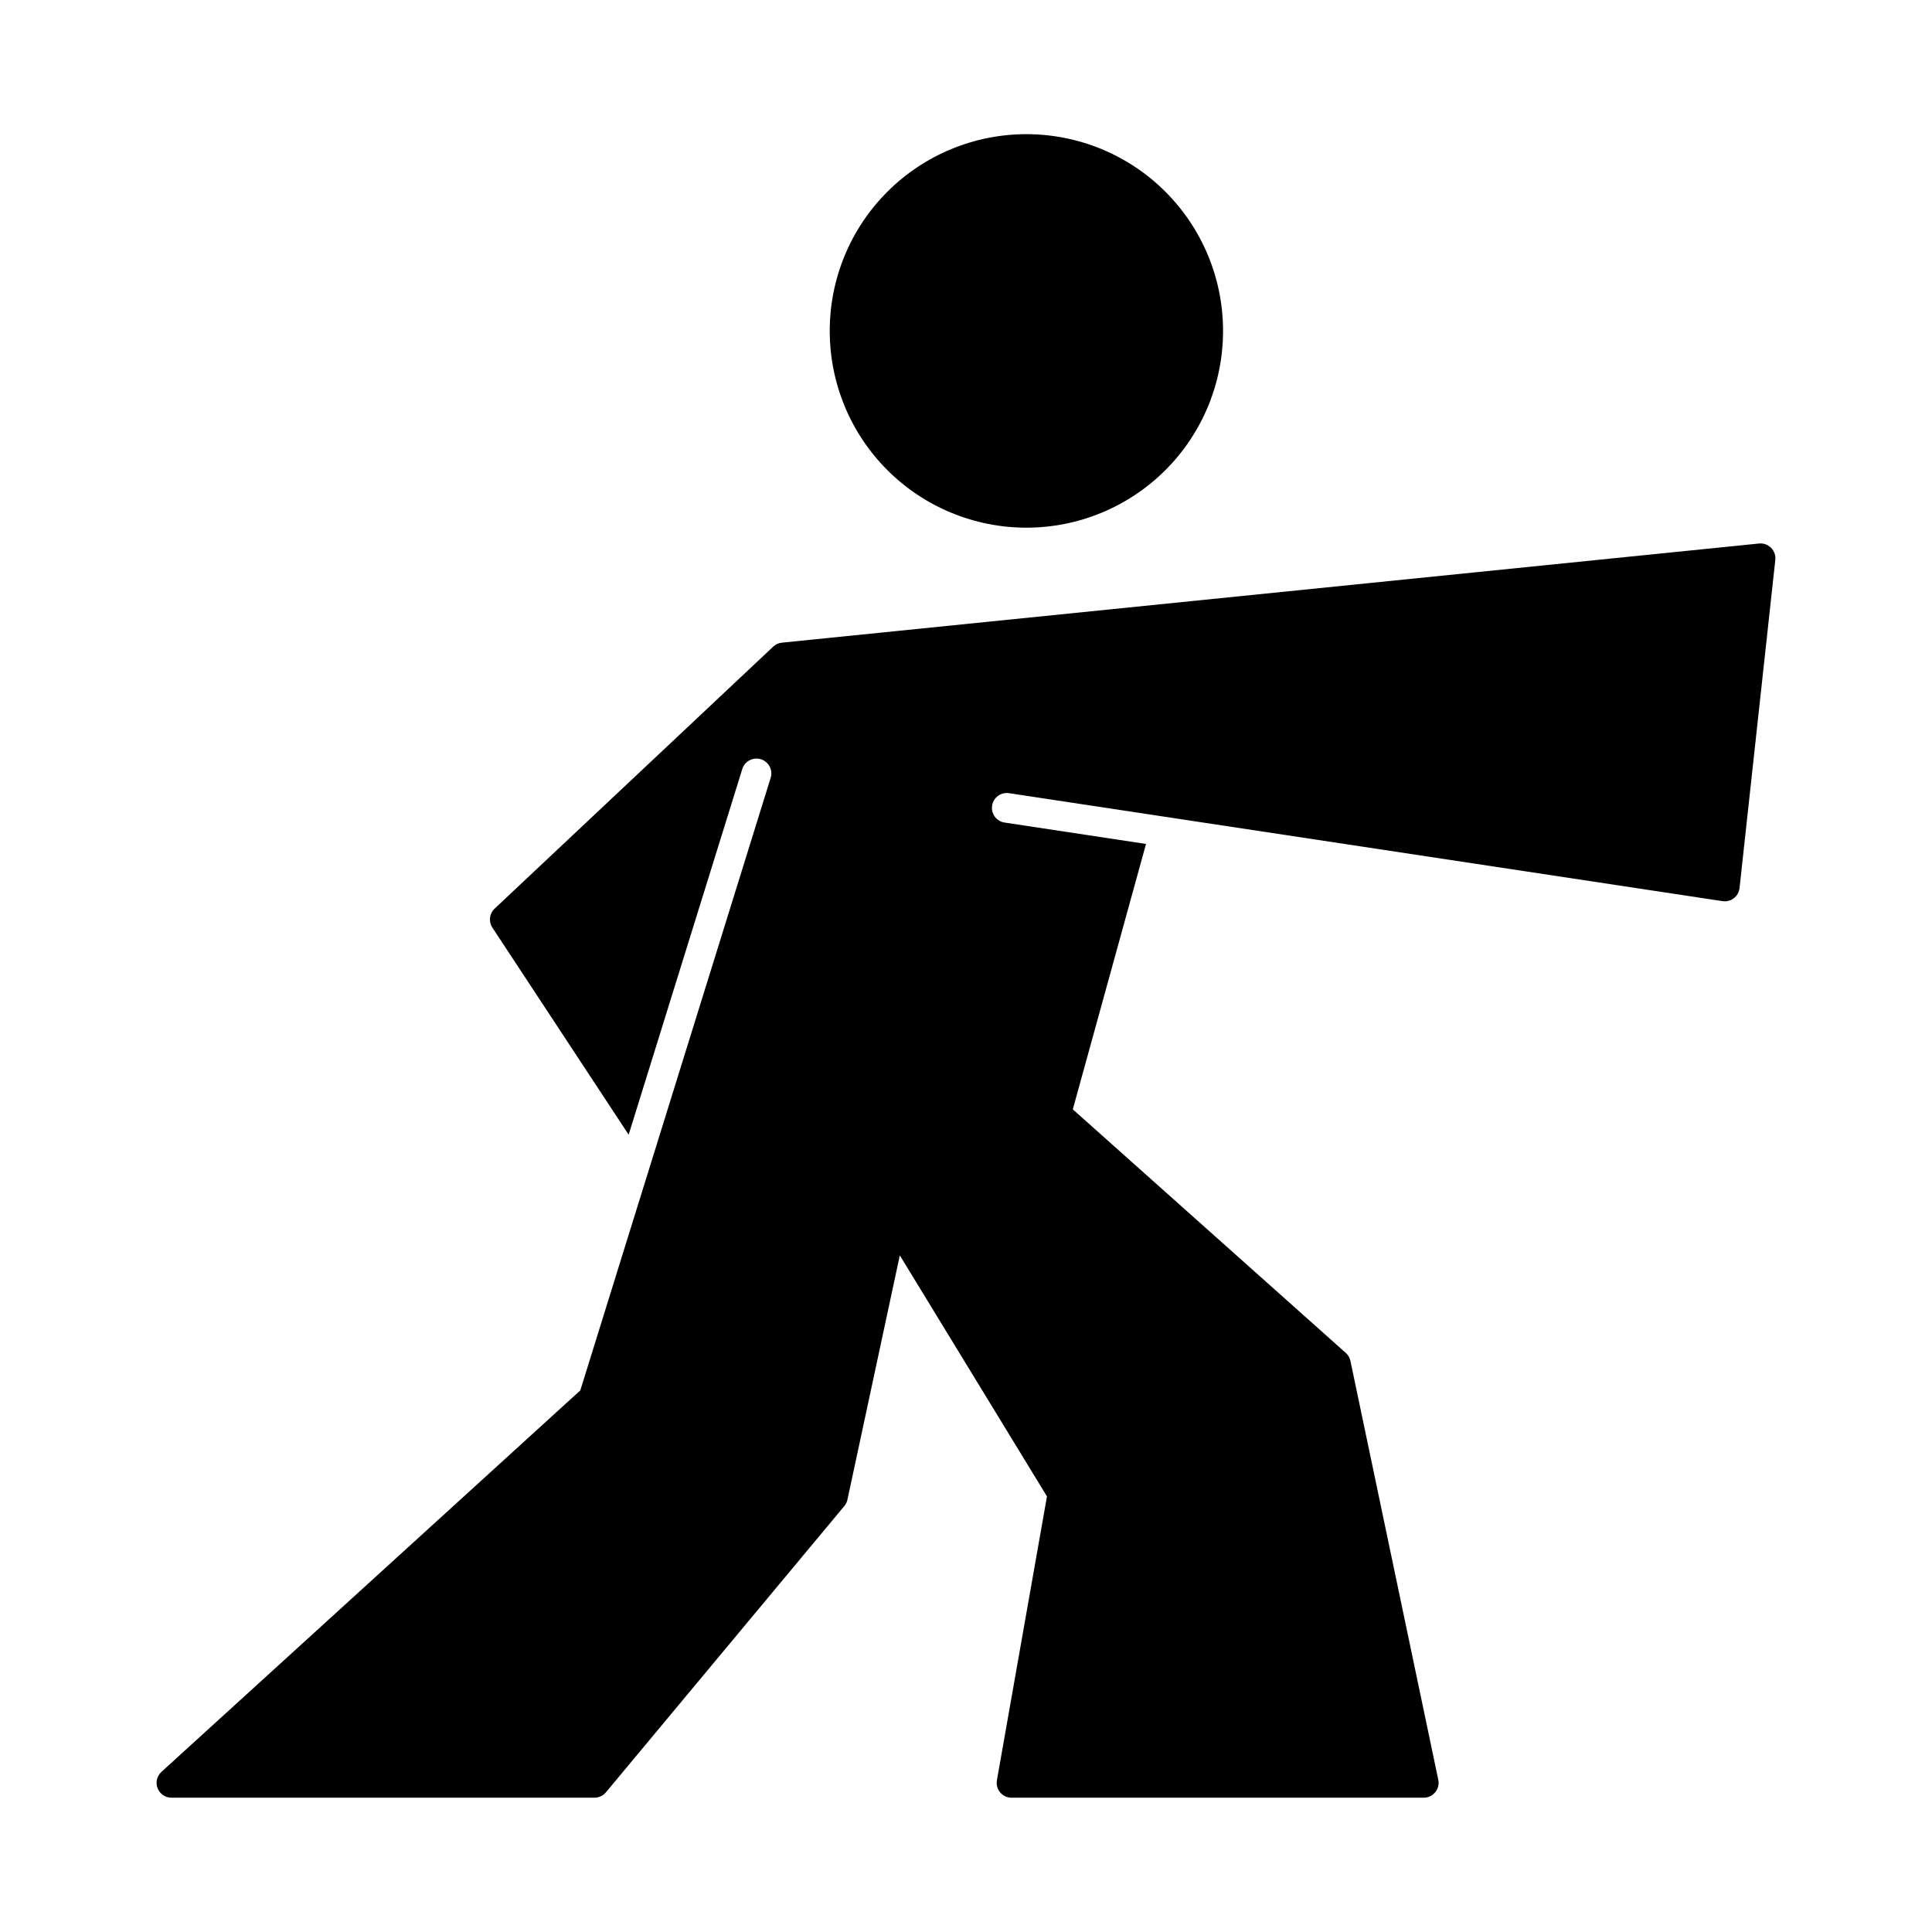
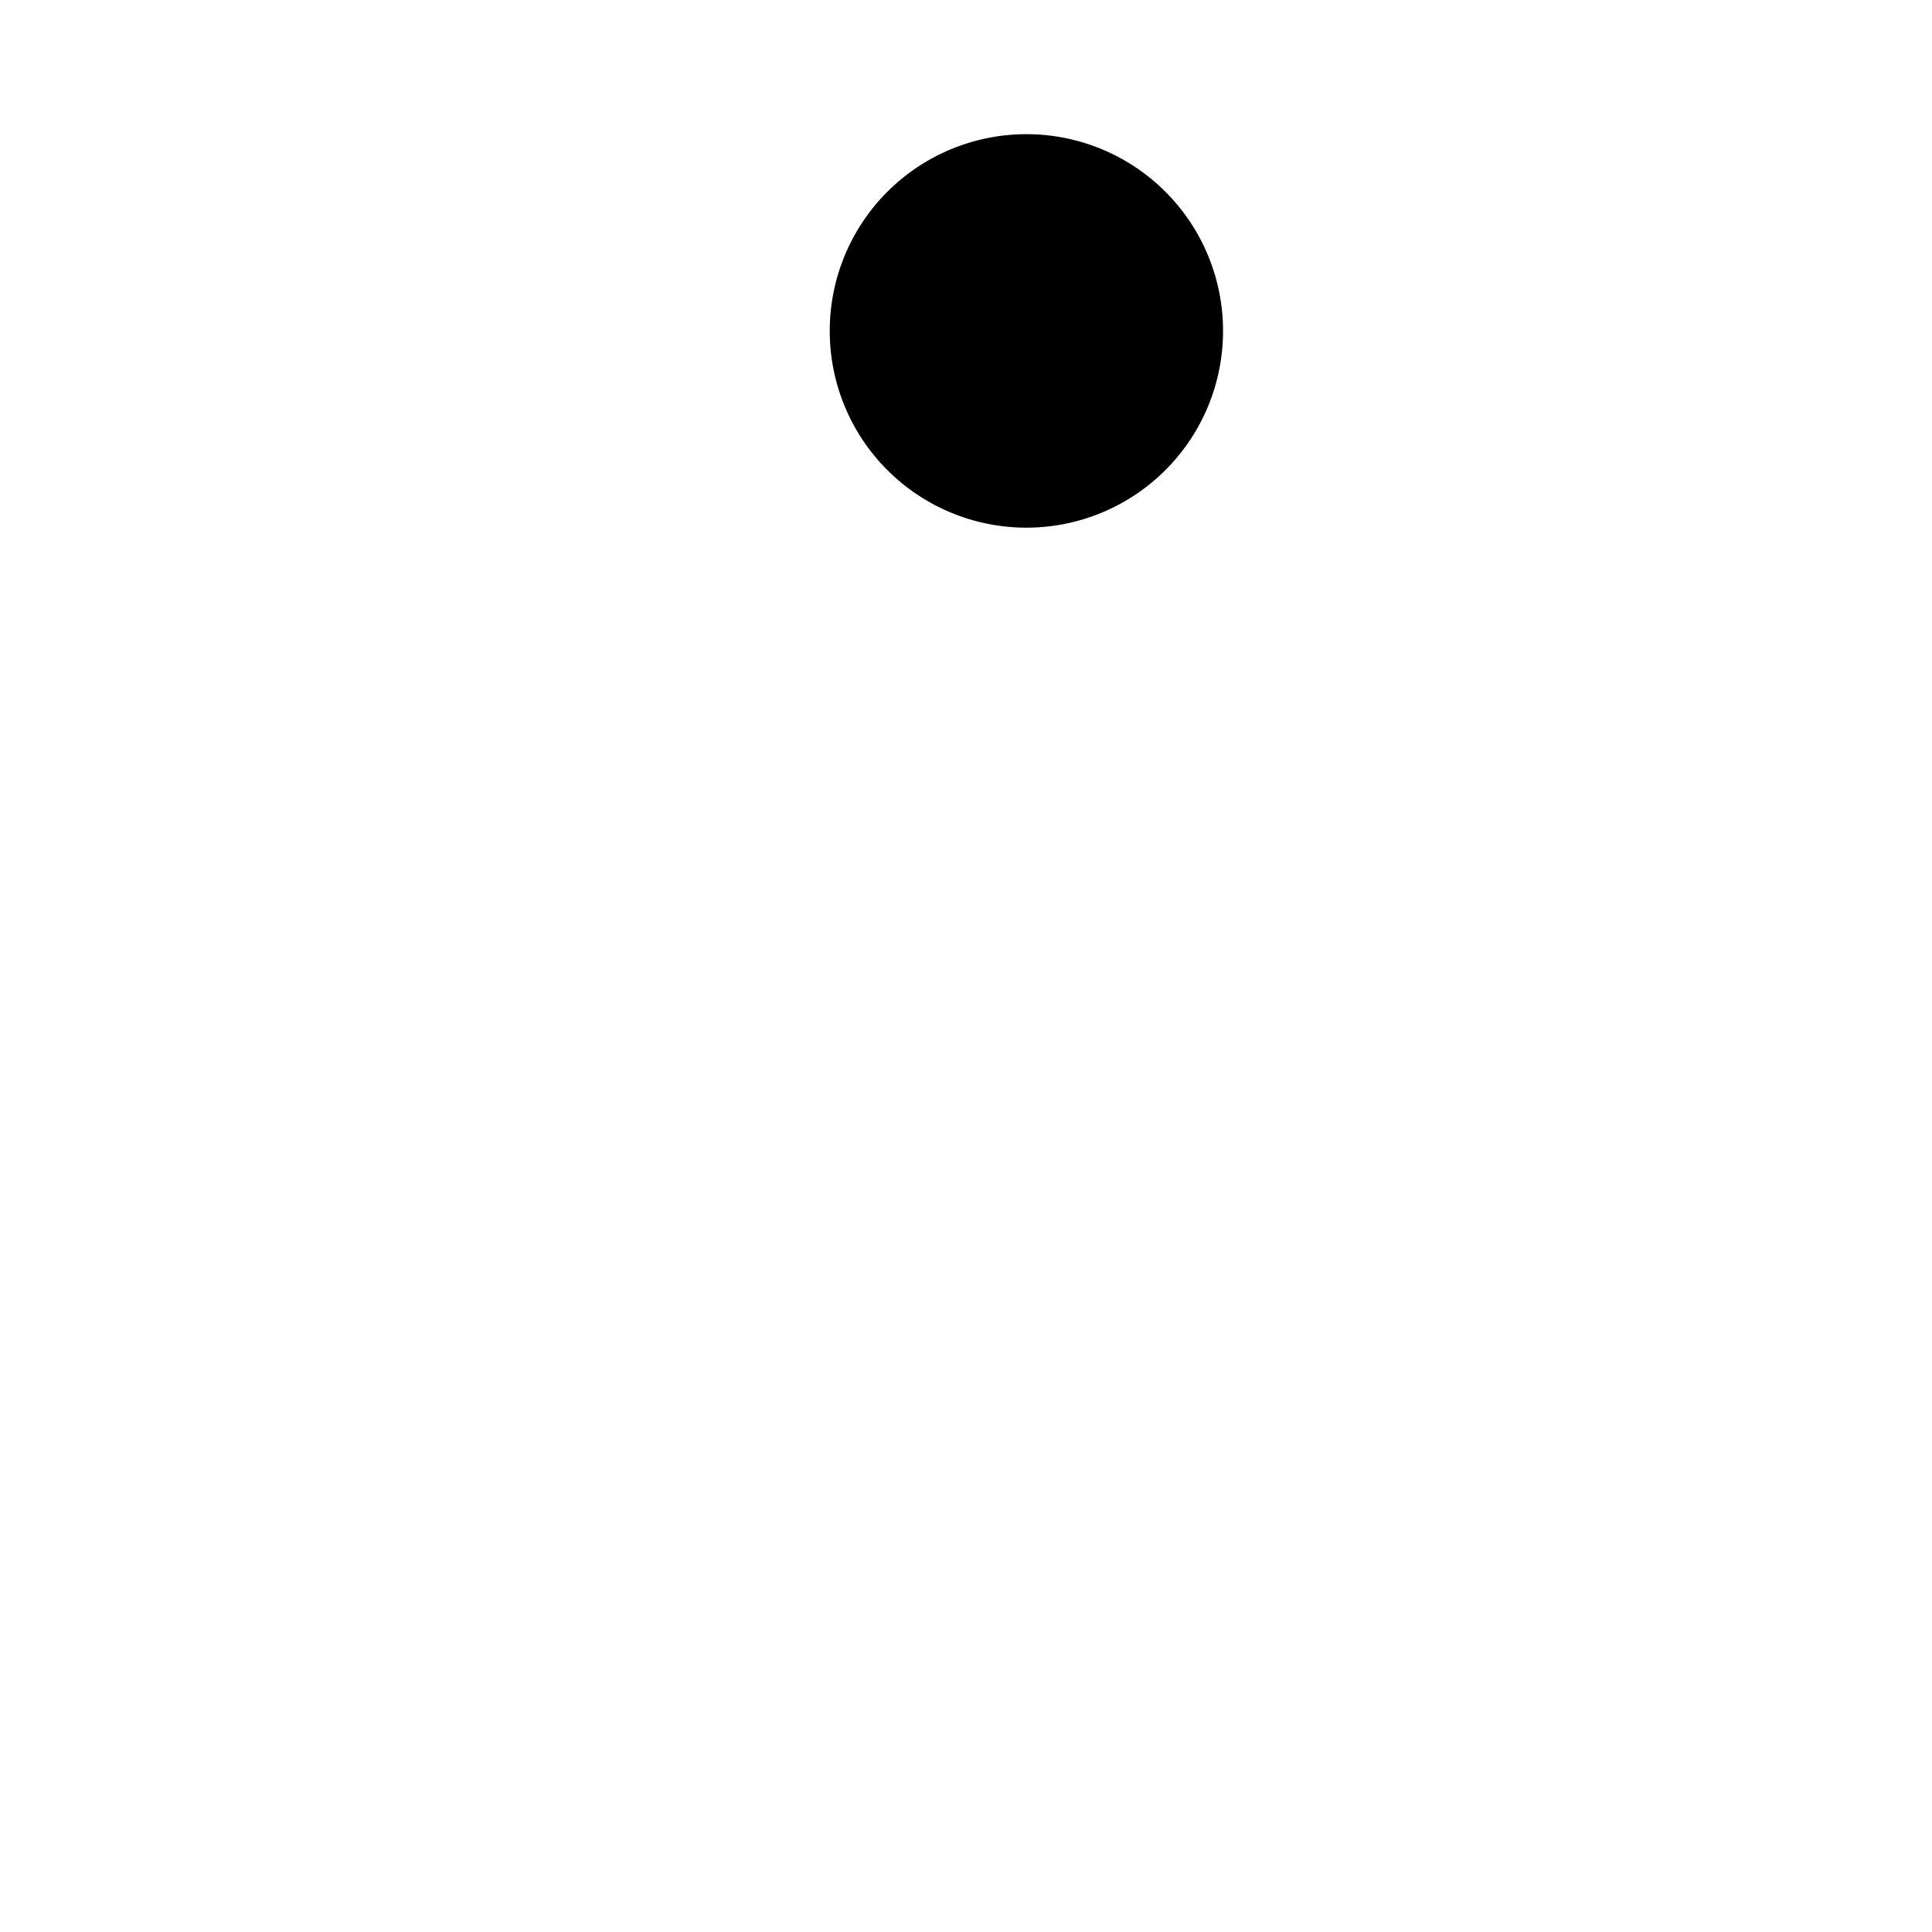
<svg xmlns="http://www.w3.org/2000/svg" fill="#000000" width="800px" height="800px" version="1.1" viewBox="144 144 512 512">
  <g>
    <path d="m468.12 231.7c0.008-13.824-5.481-27.09-15.254-36.867-9.773-9.781-23.035-15.277-36.863-15.277-13.824 0-27.086 5.496-36.859 15.277-9.777 9.777-15.262 23.043-15.254 36.867-0.008 13.828 5.481 27.09 15.254 36.867s23.035 15.273 36.859 15.273c13.828 0 27.086-5.496 36.859-15.273 9.777-9.777 15.266-23.039 15.258-36.867z" />
-     <path d="m501.88 504.67c-0.172-0.824-0.605-1.57-1.23-2.133l-72.344-64.547 19.402-70.336-37.508-5.676v0.004c-2.141-0.336-3.606-2.34-3.281-4.481s2.316-3.617 4.457-3.305l189.11 28.617c1.062 0.16 2.141-0.117 2.992-0.77 0.852-0.656 1.398-1.629 1.516-2.695l9.484-86.969c0.129-1.18-0.285-2.356-1.121-3.199s-2.008-1.266-3.188-1.145l-258.96 26.277c-0.859 0.086-1.668 0.457-2.297 1.047l-73.832 69.441c-1.395 1.309-1.645 3.43-0.594 5.027l36.113 54.875 30.117-96.91c0.648-2.074 2.856-3.234 4.93-2.586 2.074 0.645 3.234 2.848 2.59 4.926l-50.453 162.34-111 101.09v-0.004c-1.203 1.094-1.609 2.816-1.023 4.332 0.59 1.516 2.047 2.512 3.672 2.516h112.12-0.004c1.168 0 2.277-0.52 3.023-1.418l63.191-75.879c0.406-0.492 0.688-1.074 0.82-1.695l13.879-64.73 38.996 63.875-13.266 75.227c-0.203 1.145 0.113 2.32 0.859 3.211s1.852 1.406 3.012 1.406h109.25c1.184 0 2.305-0.535 3.051-1.457 0.75-0.918 1.039-2.125 0.797-3.285z" />
  </g>
</svg>